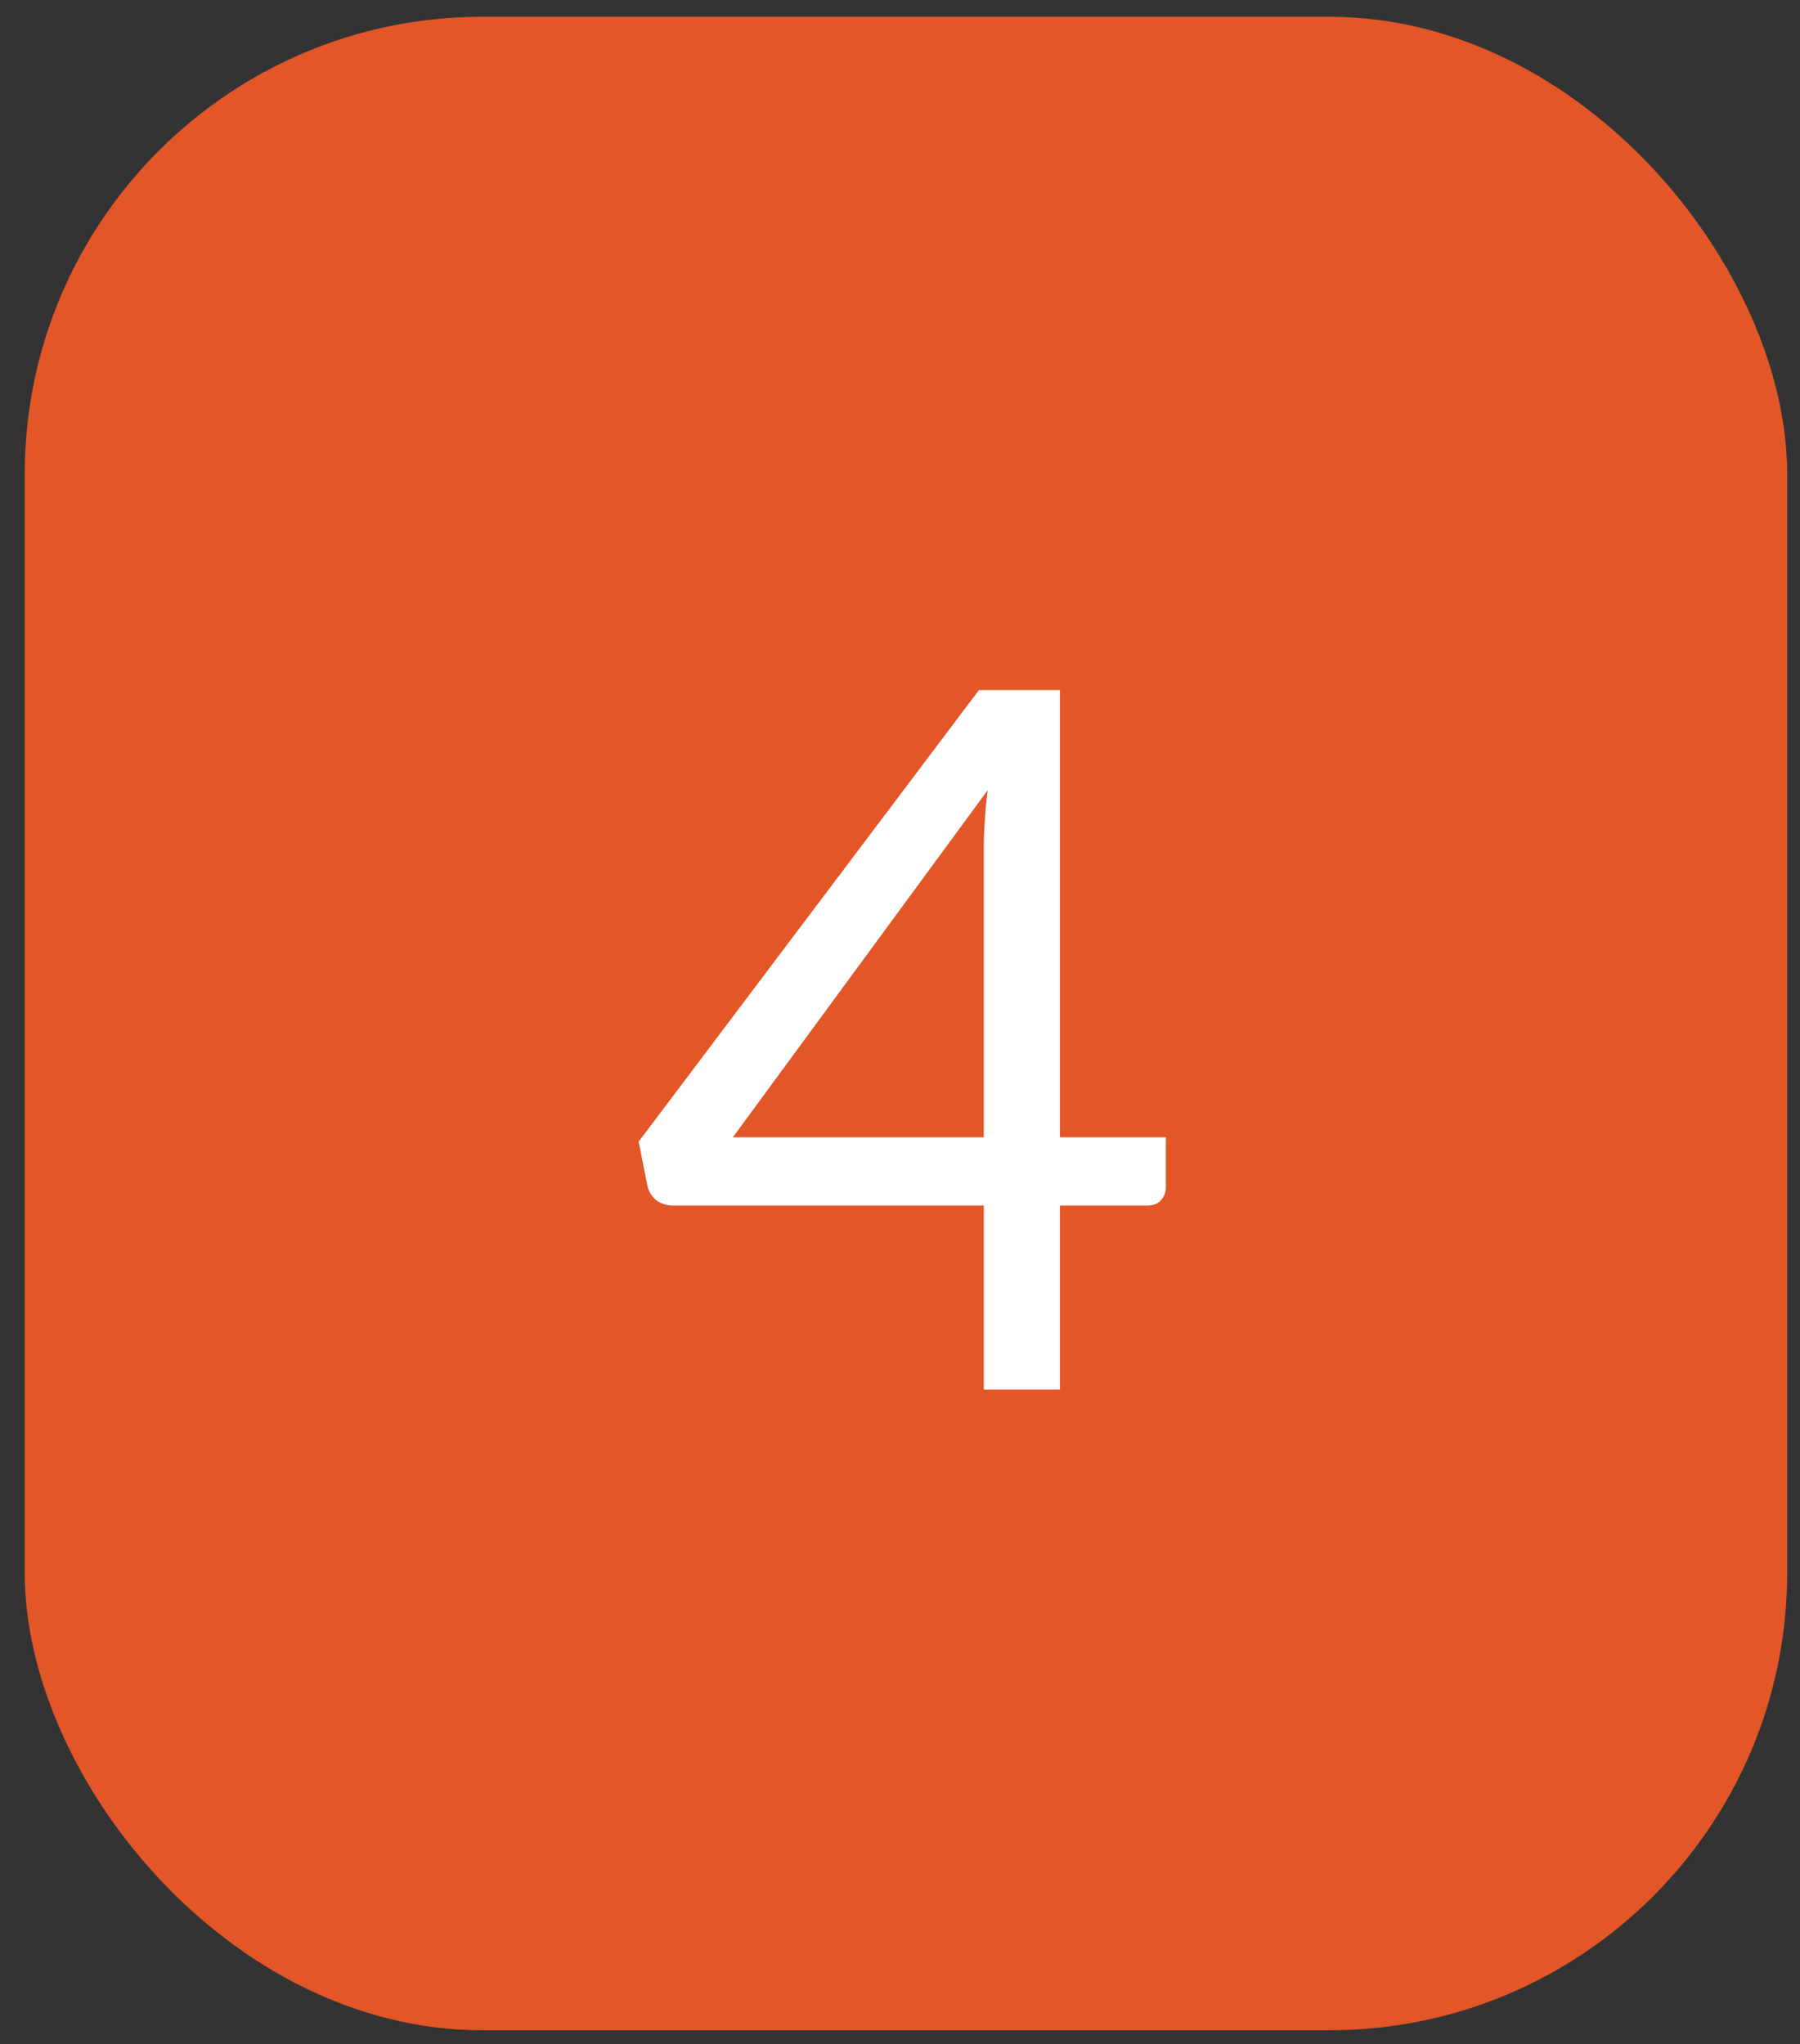
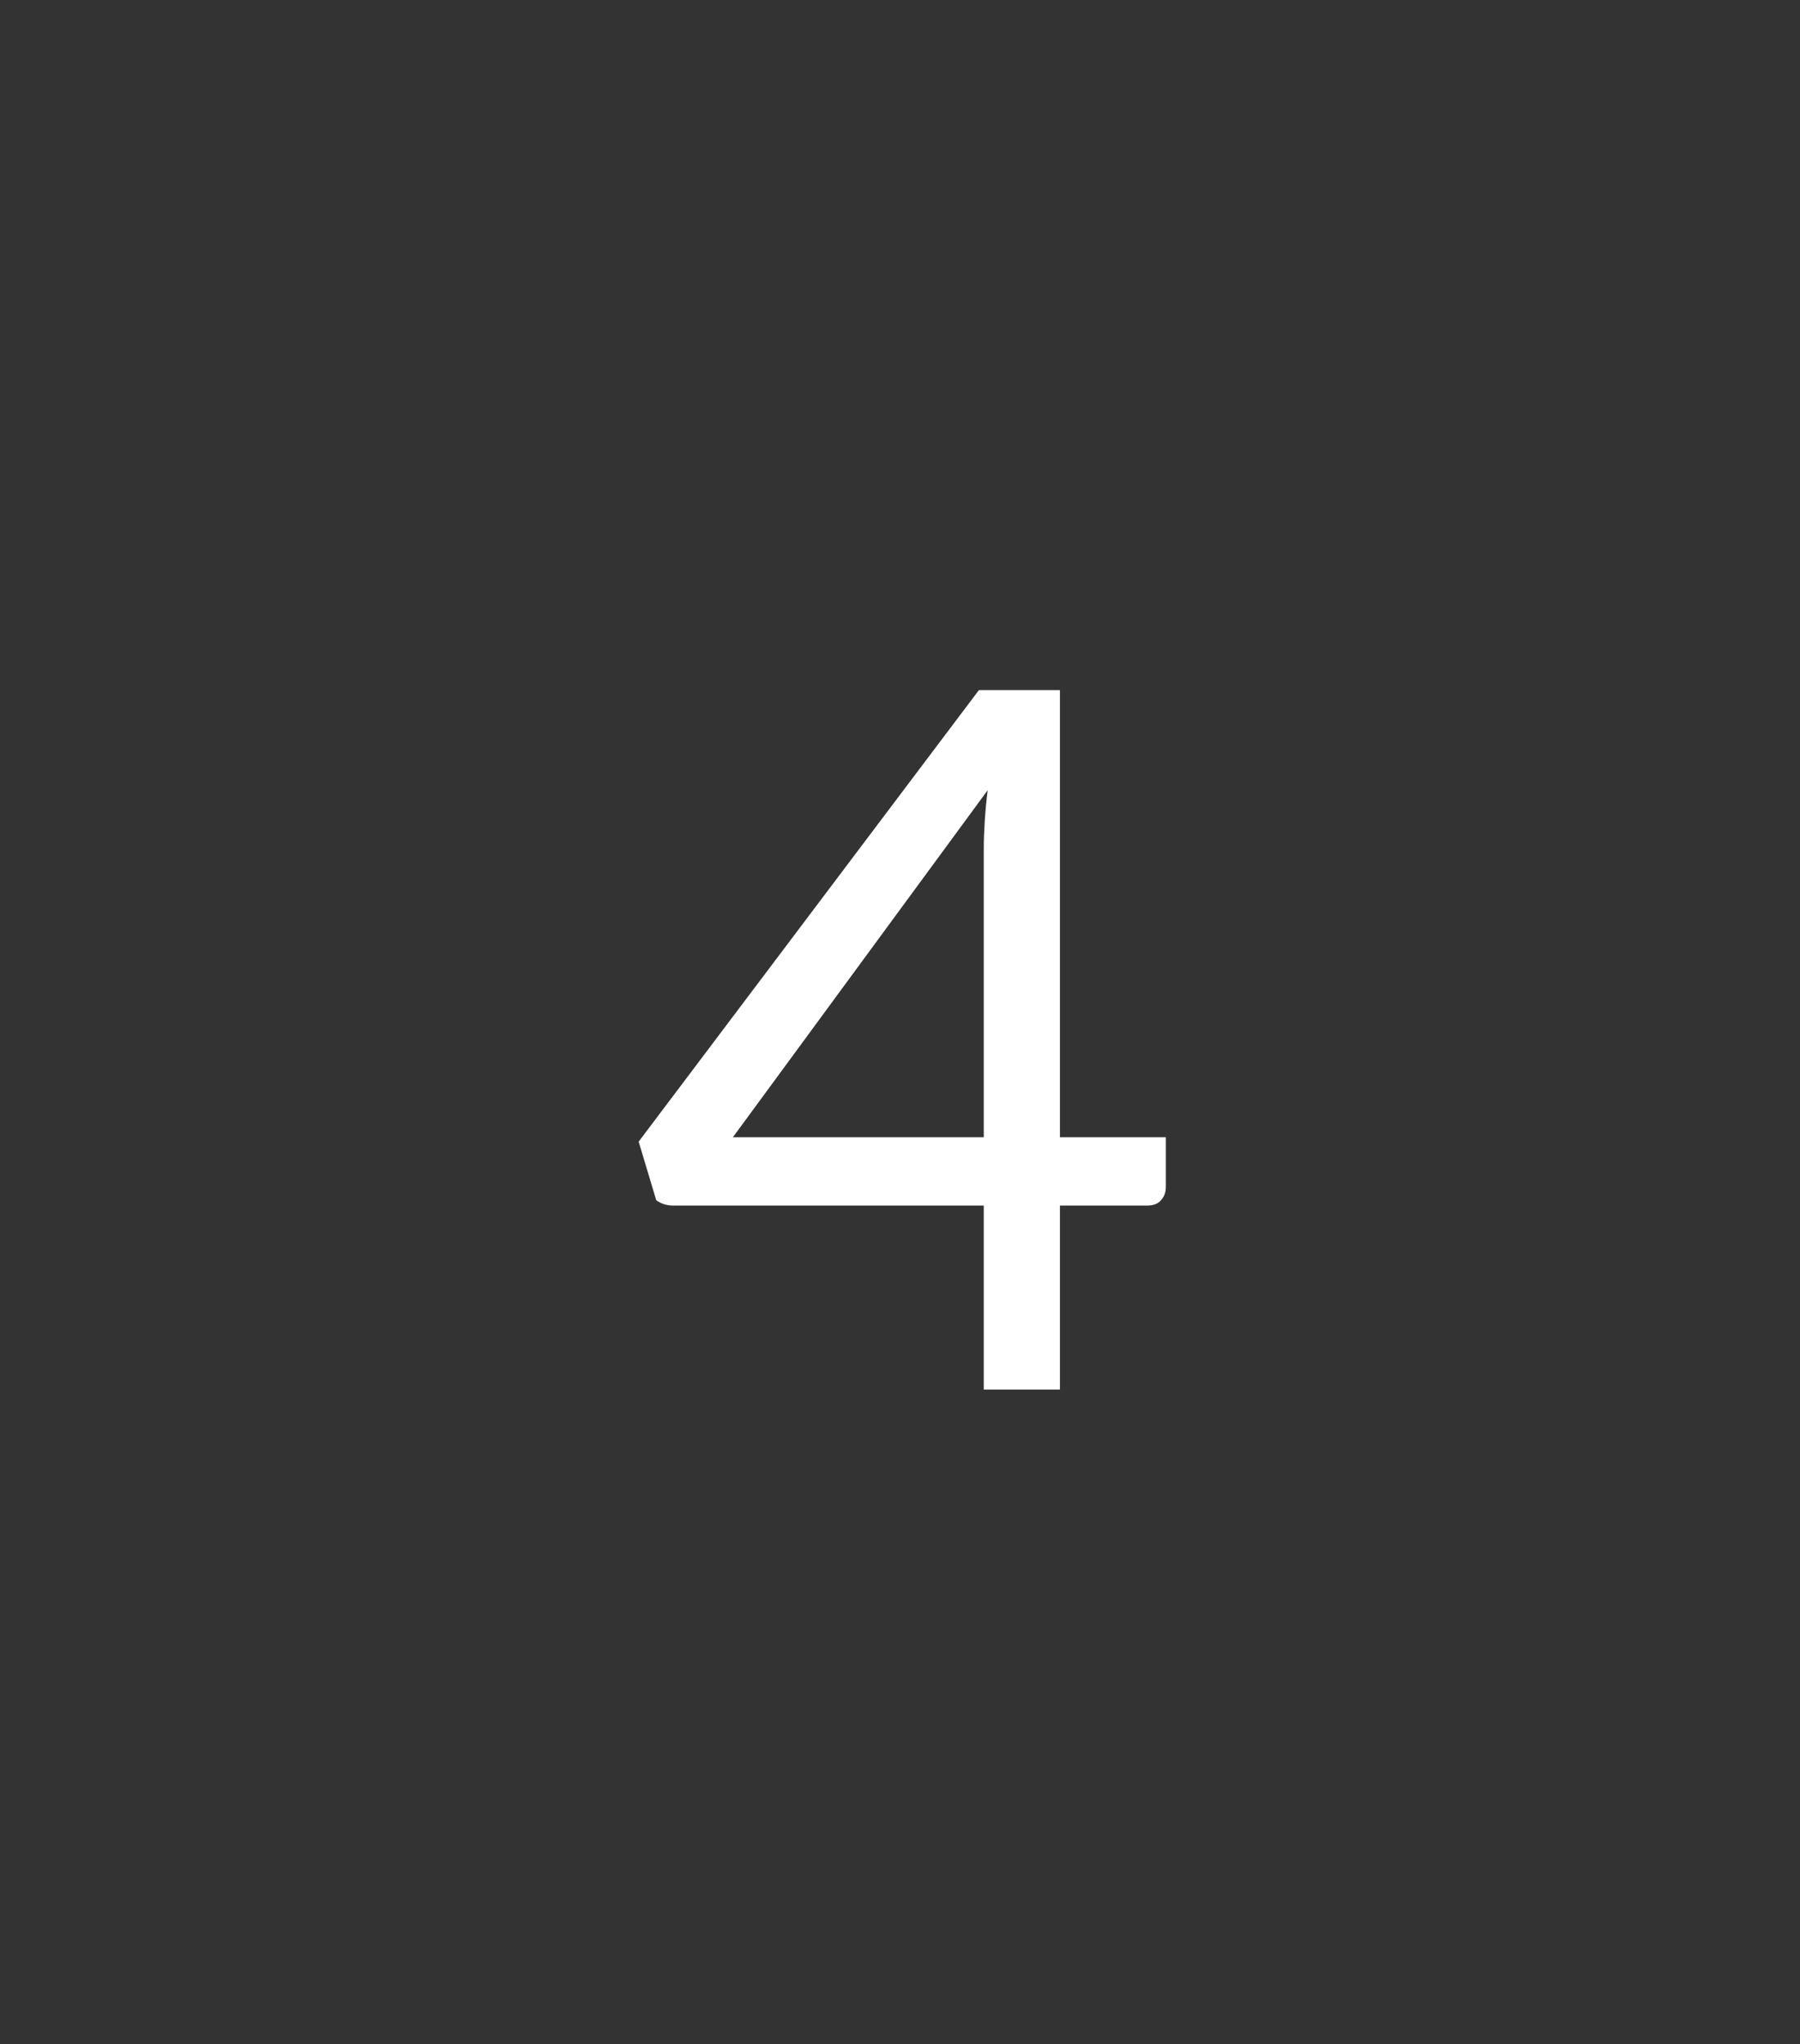
<svg xmlns="http://www.w3.org/2000/svg" width="59" height="67" viewBox="0 0 59 67" fill="none">
  <rect x="0" y="0" width="59" height="67" fill="#333333" stroke="none" />
-   <rect x="0.81" y="0.55" width="57.77" height="66" rx="15" fill="#E35628" />
-   <path d="M32.246 37.278V27.822C32.246 27.545 32.257 27.241 32.278 26.91C32.3 26.579 32.331 26.243 32.374 25.902L24.022 37.278H32.246ZM38.214 37.278V38.91C38.214 39.081 38.161 39.225 38.054 39.342C37.958 39.459 37.803 39.518 37.59 39.518H34.742V45.55H32.246V39.518H22.07C21.857 39.518 21.67 39.459 21.51 39.342C21.361 39.214 21.265 39.059 21.222 38.878L20.934 37.422L32.086 22.622H34.742V37.278H38.214Z" fill="white" />
+   <path d="M32.246 37.278V27.822C32.246 27.545 32.257 27.241 32.278 26.91C32.3 26.579 32.331 26.243 32.374 25.902L24.022 37.278H32.246ZM38.214 37.278V38.91C38.214 39.081 38.161 39.225 38.054 39.342C37.958 39.459 37.803 39.518 37.59 39.518H34.742V45.55H32.246V39.518H22.07C21.857 39.518 21.67 39.459 21.51 39.342L20.934 37.422L32.086 22.622H34.742V37.278H38.214Z" fill="white" />
</svg>